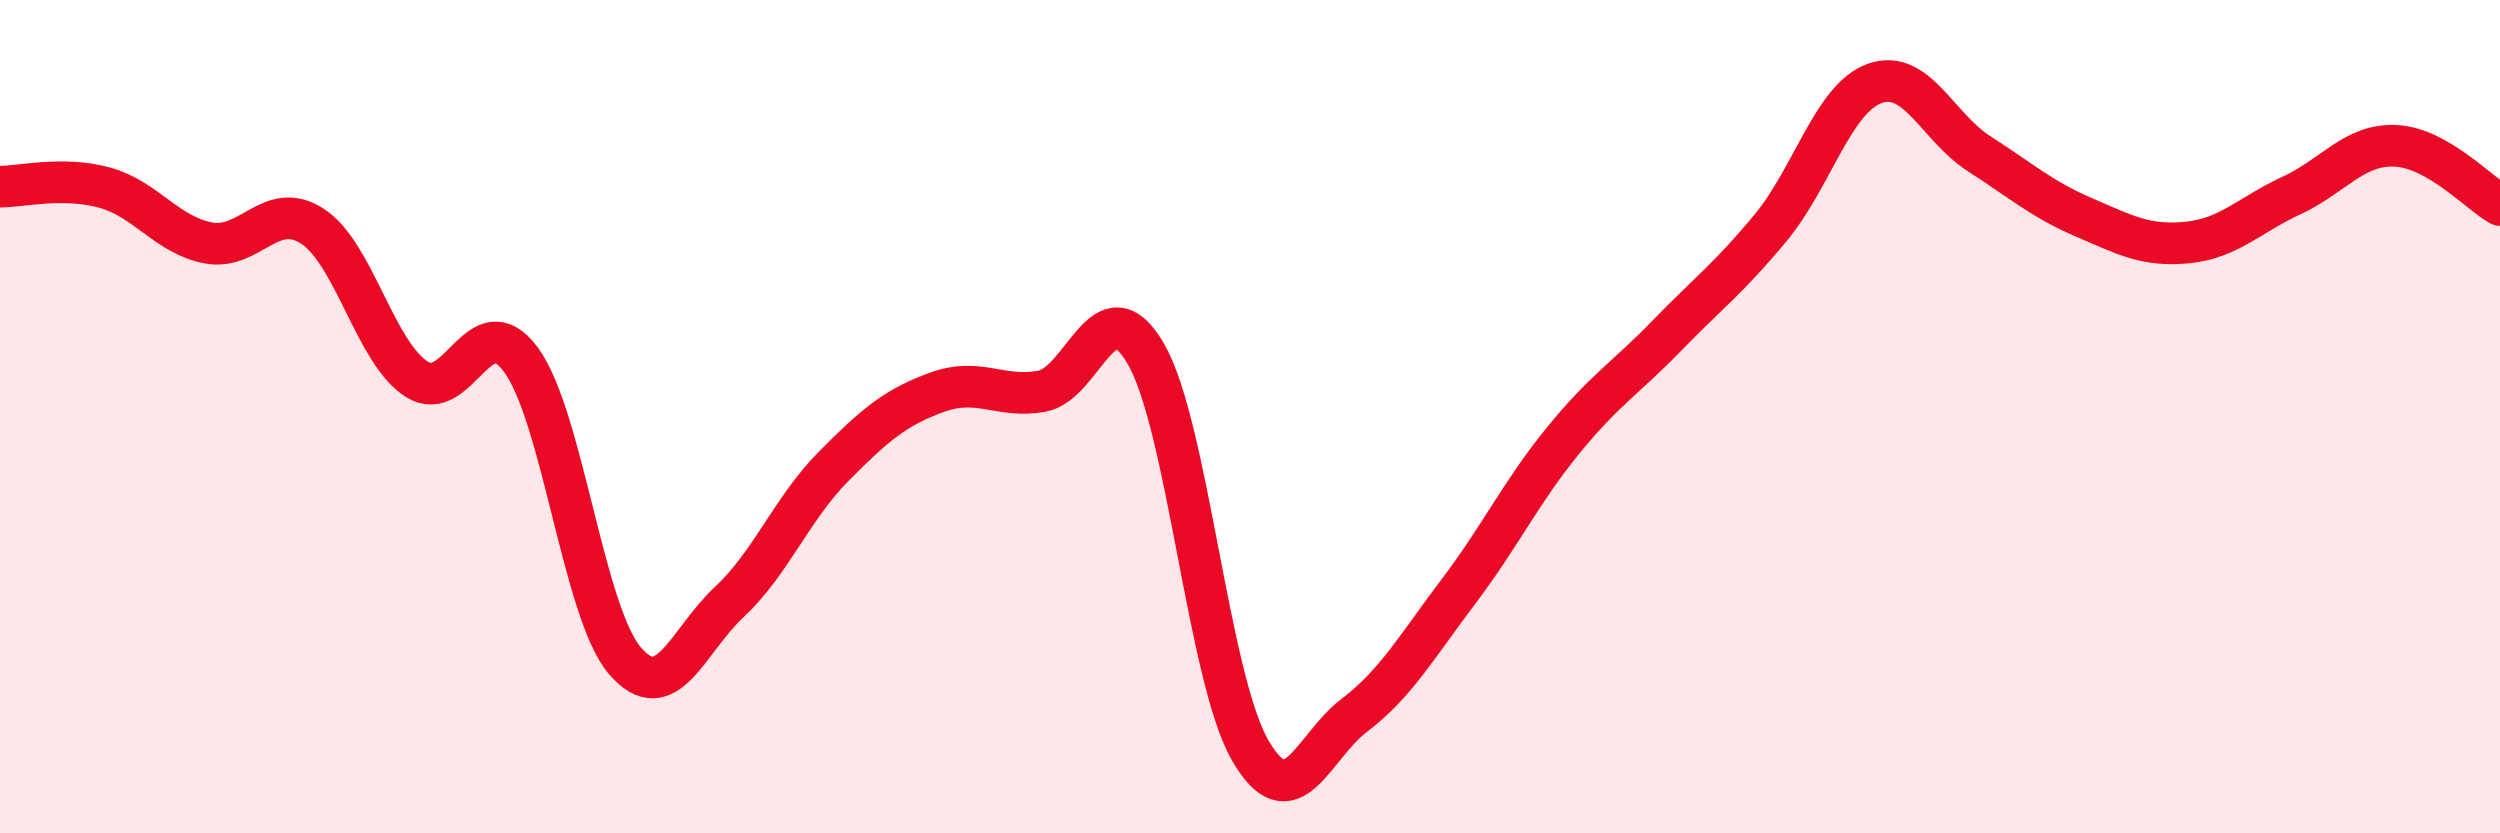
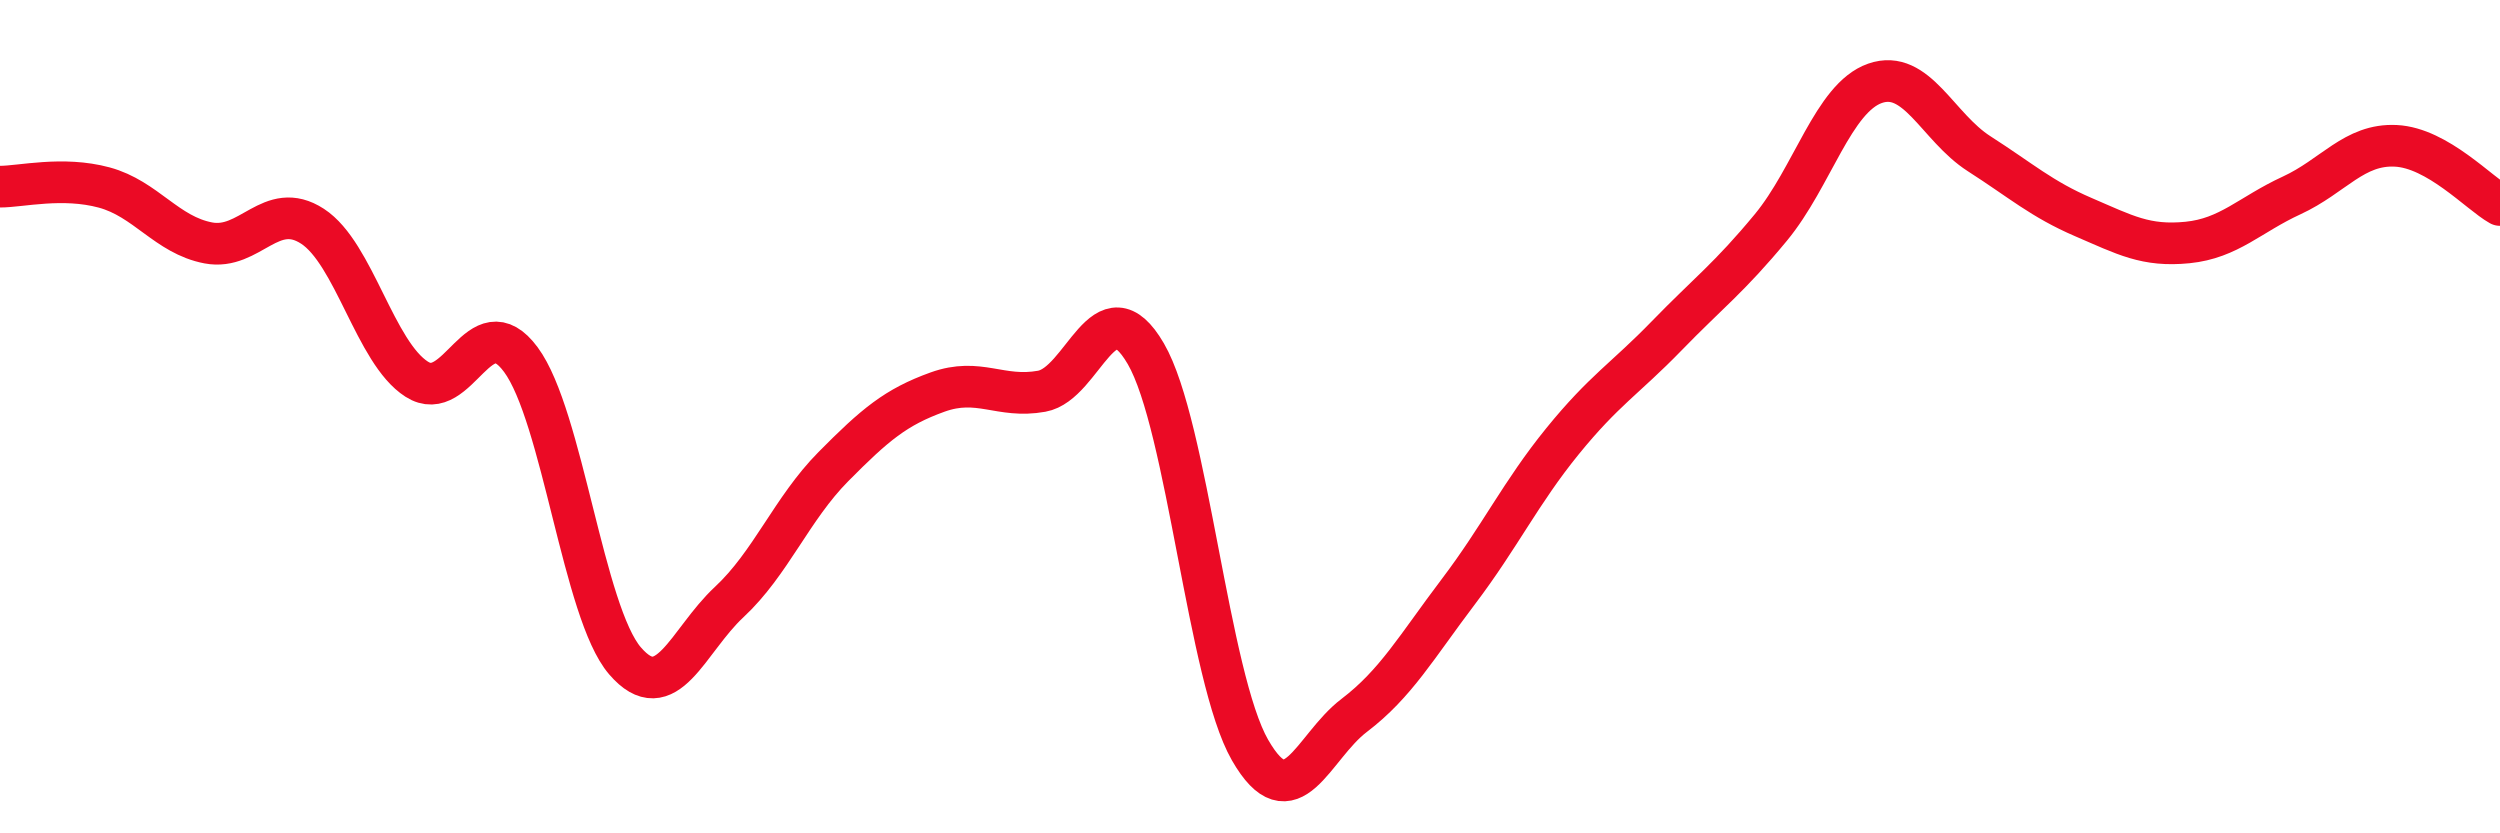
<svg xmlns="http://www.w3.org/2000/svg" width="60" height="20" viewBox="0 0 60 20">
-   <path d="M 0,4.48 C 0.5,4.48 1.5,4.23 2.5,4.5 C 3.5,4.77 4,5.64 5,5.83 C 6,6.02 6.5,4.78 7.5,5.43 C 8.5,6.08 9,8.46 10,9.1 C 11,9.74 11.5,7.28 12.5,8.63 C 13.5,9.98 14,14.7 15,15.86 C 16,17.02 16.5,15.38 17.5,14.45 C 18.5,13.52 19,12.21 20,11.2 C 21,10.19 21.5,9.77 22.5,9.41 C 23.5,9.05 24,9.57 25,9.39 C 26,9.21 26.5,6.77 27.5,8.49 C 28.5,10.21 29,16.26 30,18 C 31,19.74 31.5,17.93 32.5,17.17 C 33.5,16.41 34,15.52 35,14.2 C 36,12.88 36.5,11.82 37.5,10.59 C 38.5,9.36 39,9.09 40,8.06 C 41,7.03 41.5,6.67 42.5,5.46 C 43.5,4.25 44,2.35 45,2 C 46,1.65 46.5,3.05 47.5,3.69 C 48.5,4.33 49,4.78 50,5.21 C 51,5.64 51.5,5.92 52.5,5.82 C 53.5,5.72 54,5.15 55,4.69 C 56,4.23 56.5,3.45 57.5,3.5 C 58.5,3.55 59.5,4.64 60,4.92L60 20L0 20Z" fill="#EB0A25" opacity="0.1" stroke-linecap="round" stroke-linejoin="round" />
  <path d="M 0,4.48 C 0.5,4.48 1.5,4.23 2.5,4.5 C 3.5,4.77 4,5.64 5,5.83 C 6,6.02 6.5,4.78 7.5,5.43 C 8.5,6.08 9,8.46 10,9.1 C 11,9.74 11.5,7.28 12.5,8.63 C 13.5,9.98 14,14.7 15,15.86 C 16,17.02 16.5,15.38 17.5,14.45 C 18.5,13.52 19,12.21 20,11.2 C 21,10.19 21.5,9.77 22.5,9.41 C 23.5,9.05 24,9.57 25,9.39 C 26,9.21 26.5,6.77 27.5,8.49 C 28.5,10.21 29,16.26 30,18 C 31,19.74 31.5,17.93 32.5,17.17 C 33.5,16.41 34,15.52 35,14.2 C 36,12.88 36.5,11.82 37.5,10.59 C 38.5,9.36 39,9.09 40,8.06 C 41,7.03 41.5,6.67 42.5,5.46 C 43.5,4.25 44,2.35 45,2 C 46,1.65 46.5,3.05 47.5,3.69 C 48.5,4.33 49,4.78 50,5.21 C 51,5.64 51.5,5.92 52.5,5.82 C 53.5,5.72 54,5.15 55,4.69 C 56,4.23 56.5,3.45 57.5,3.5 C 58.5,3.55 59.5,4.64 60,4.92" stroke="#EB0A25" stroke-width="1" fill="none" stroke-linecap="round" stroke-linejoin="round" />
</svg>